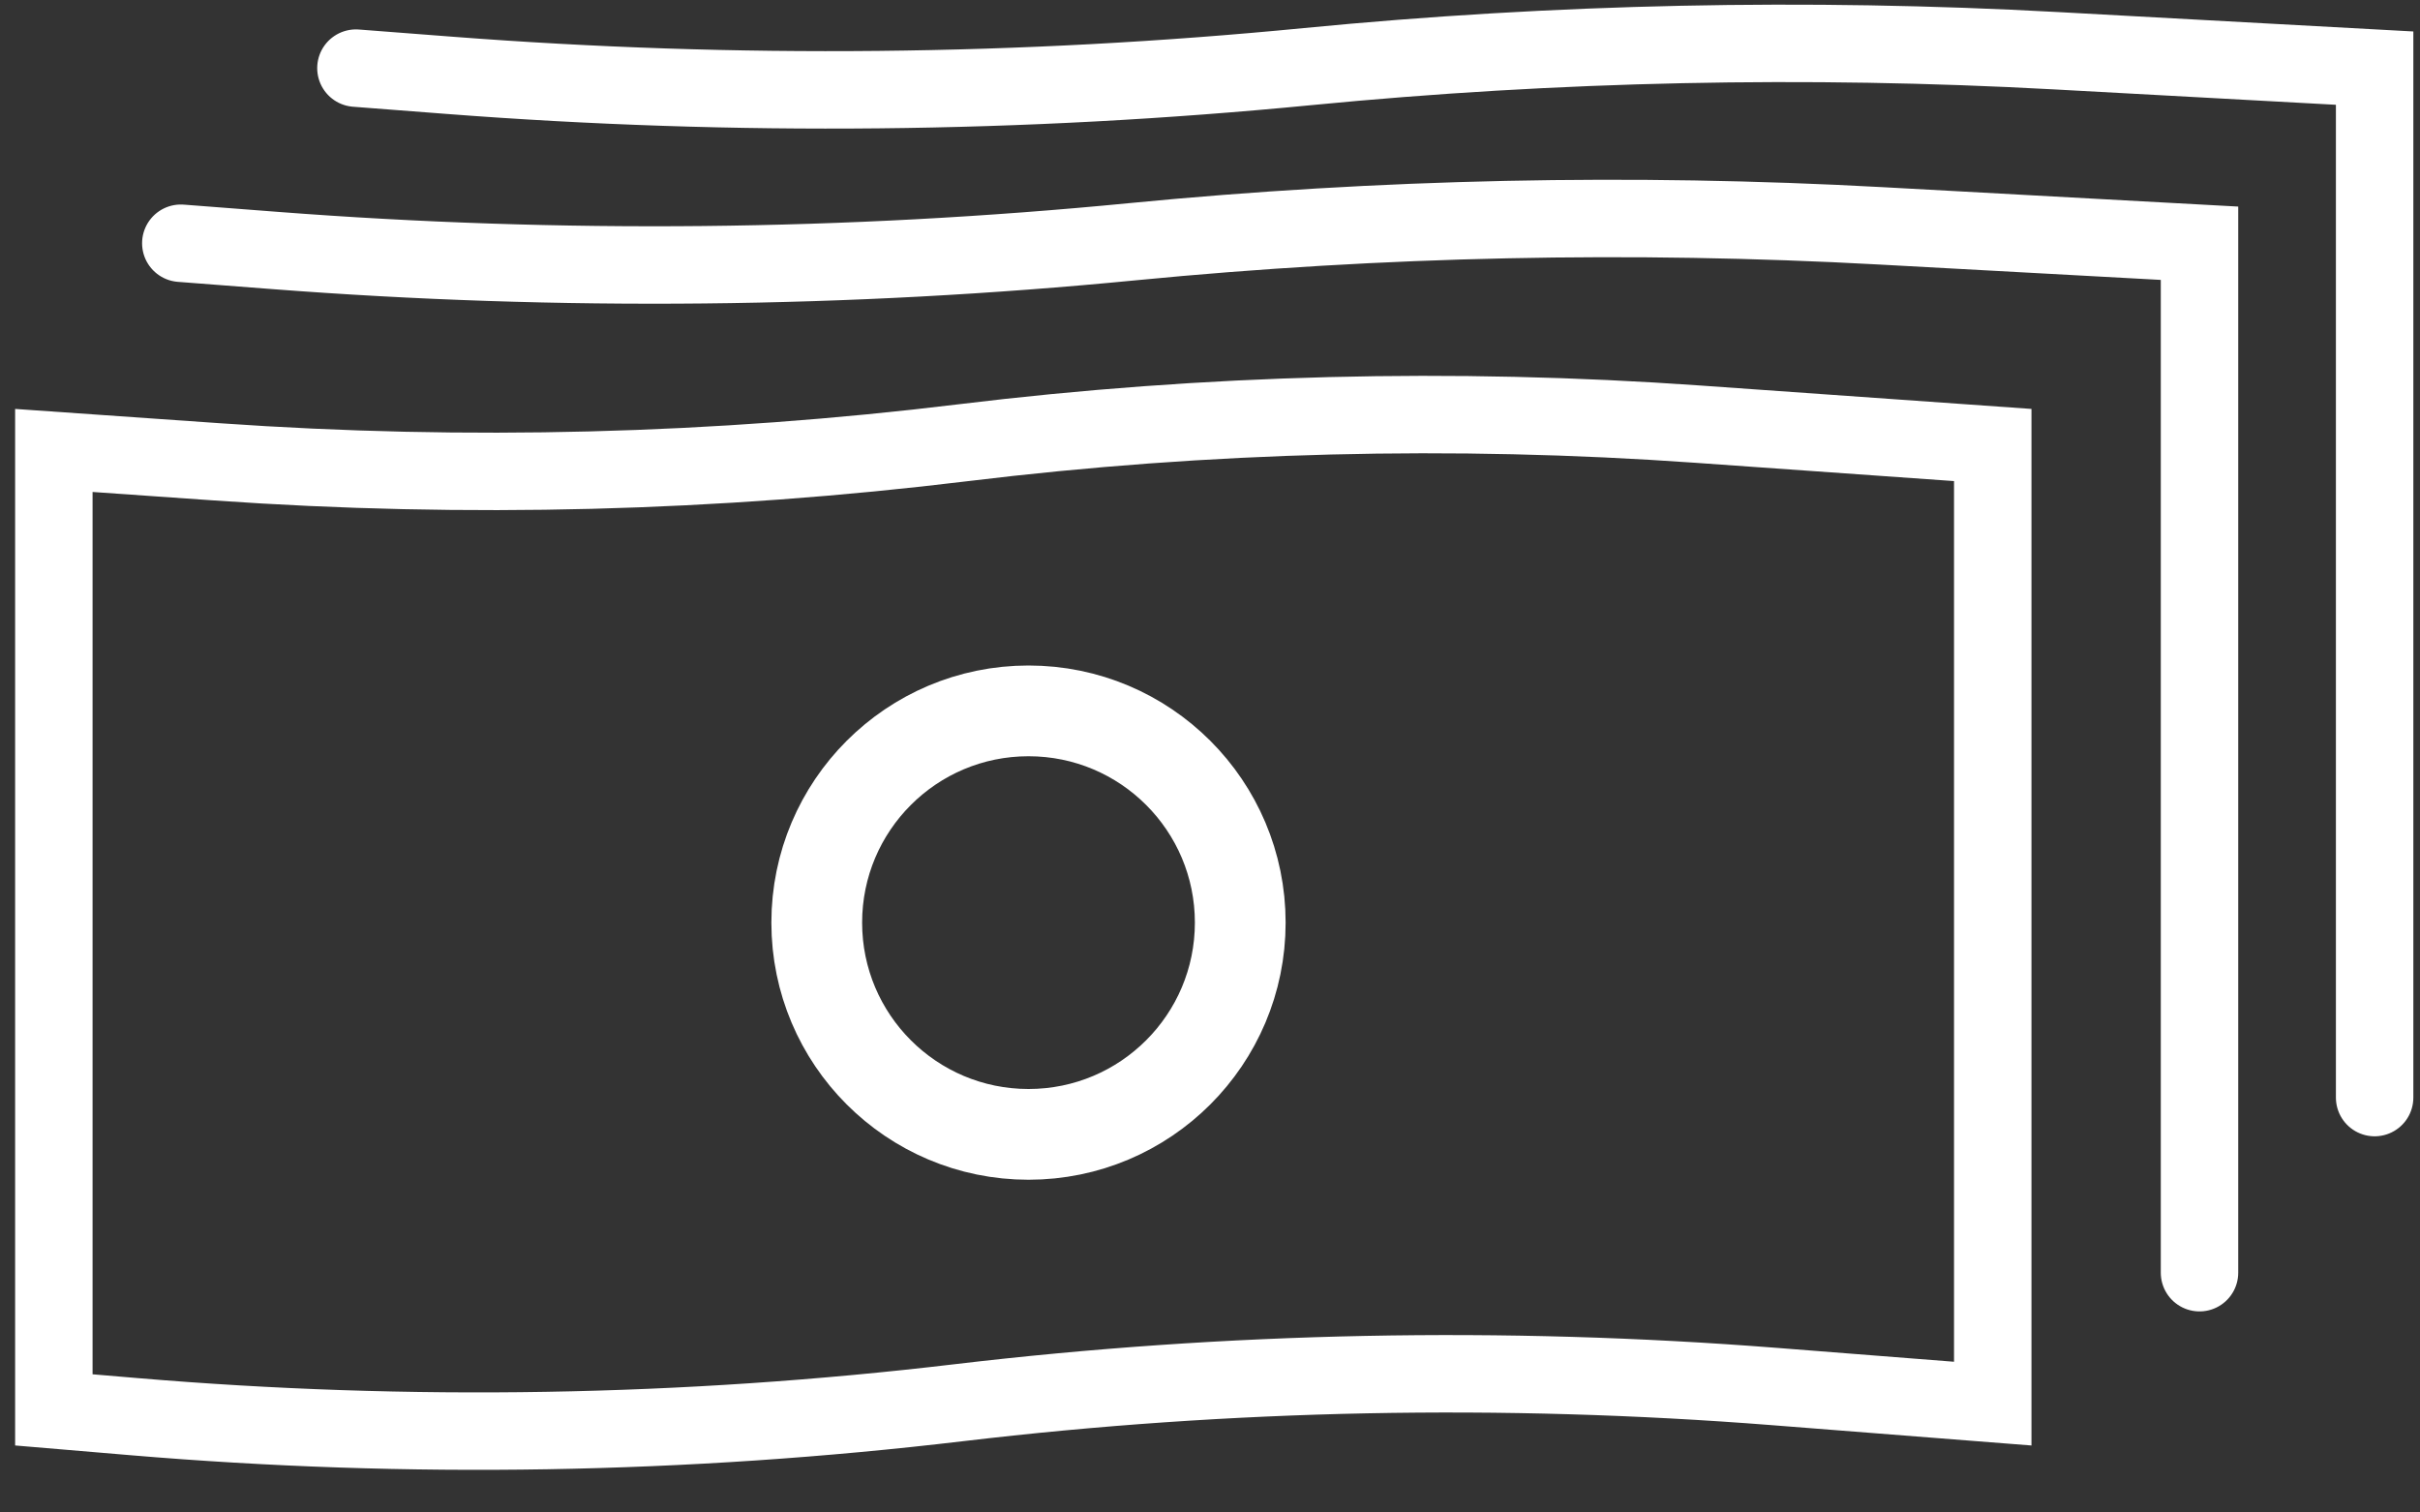
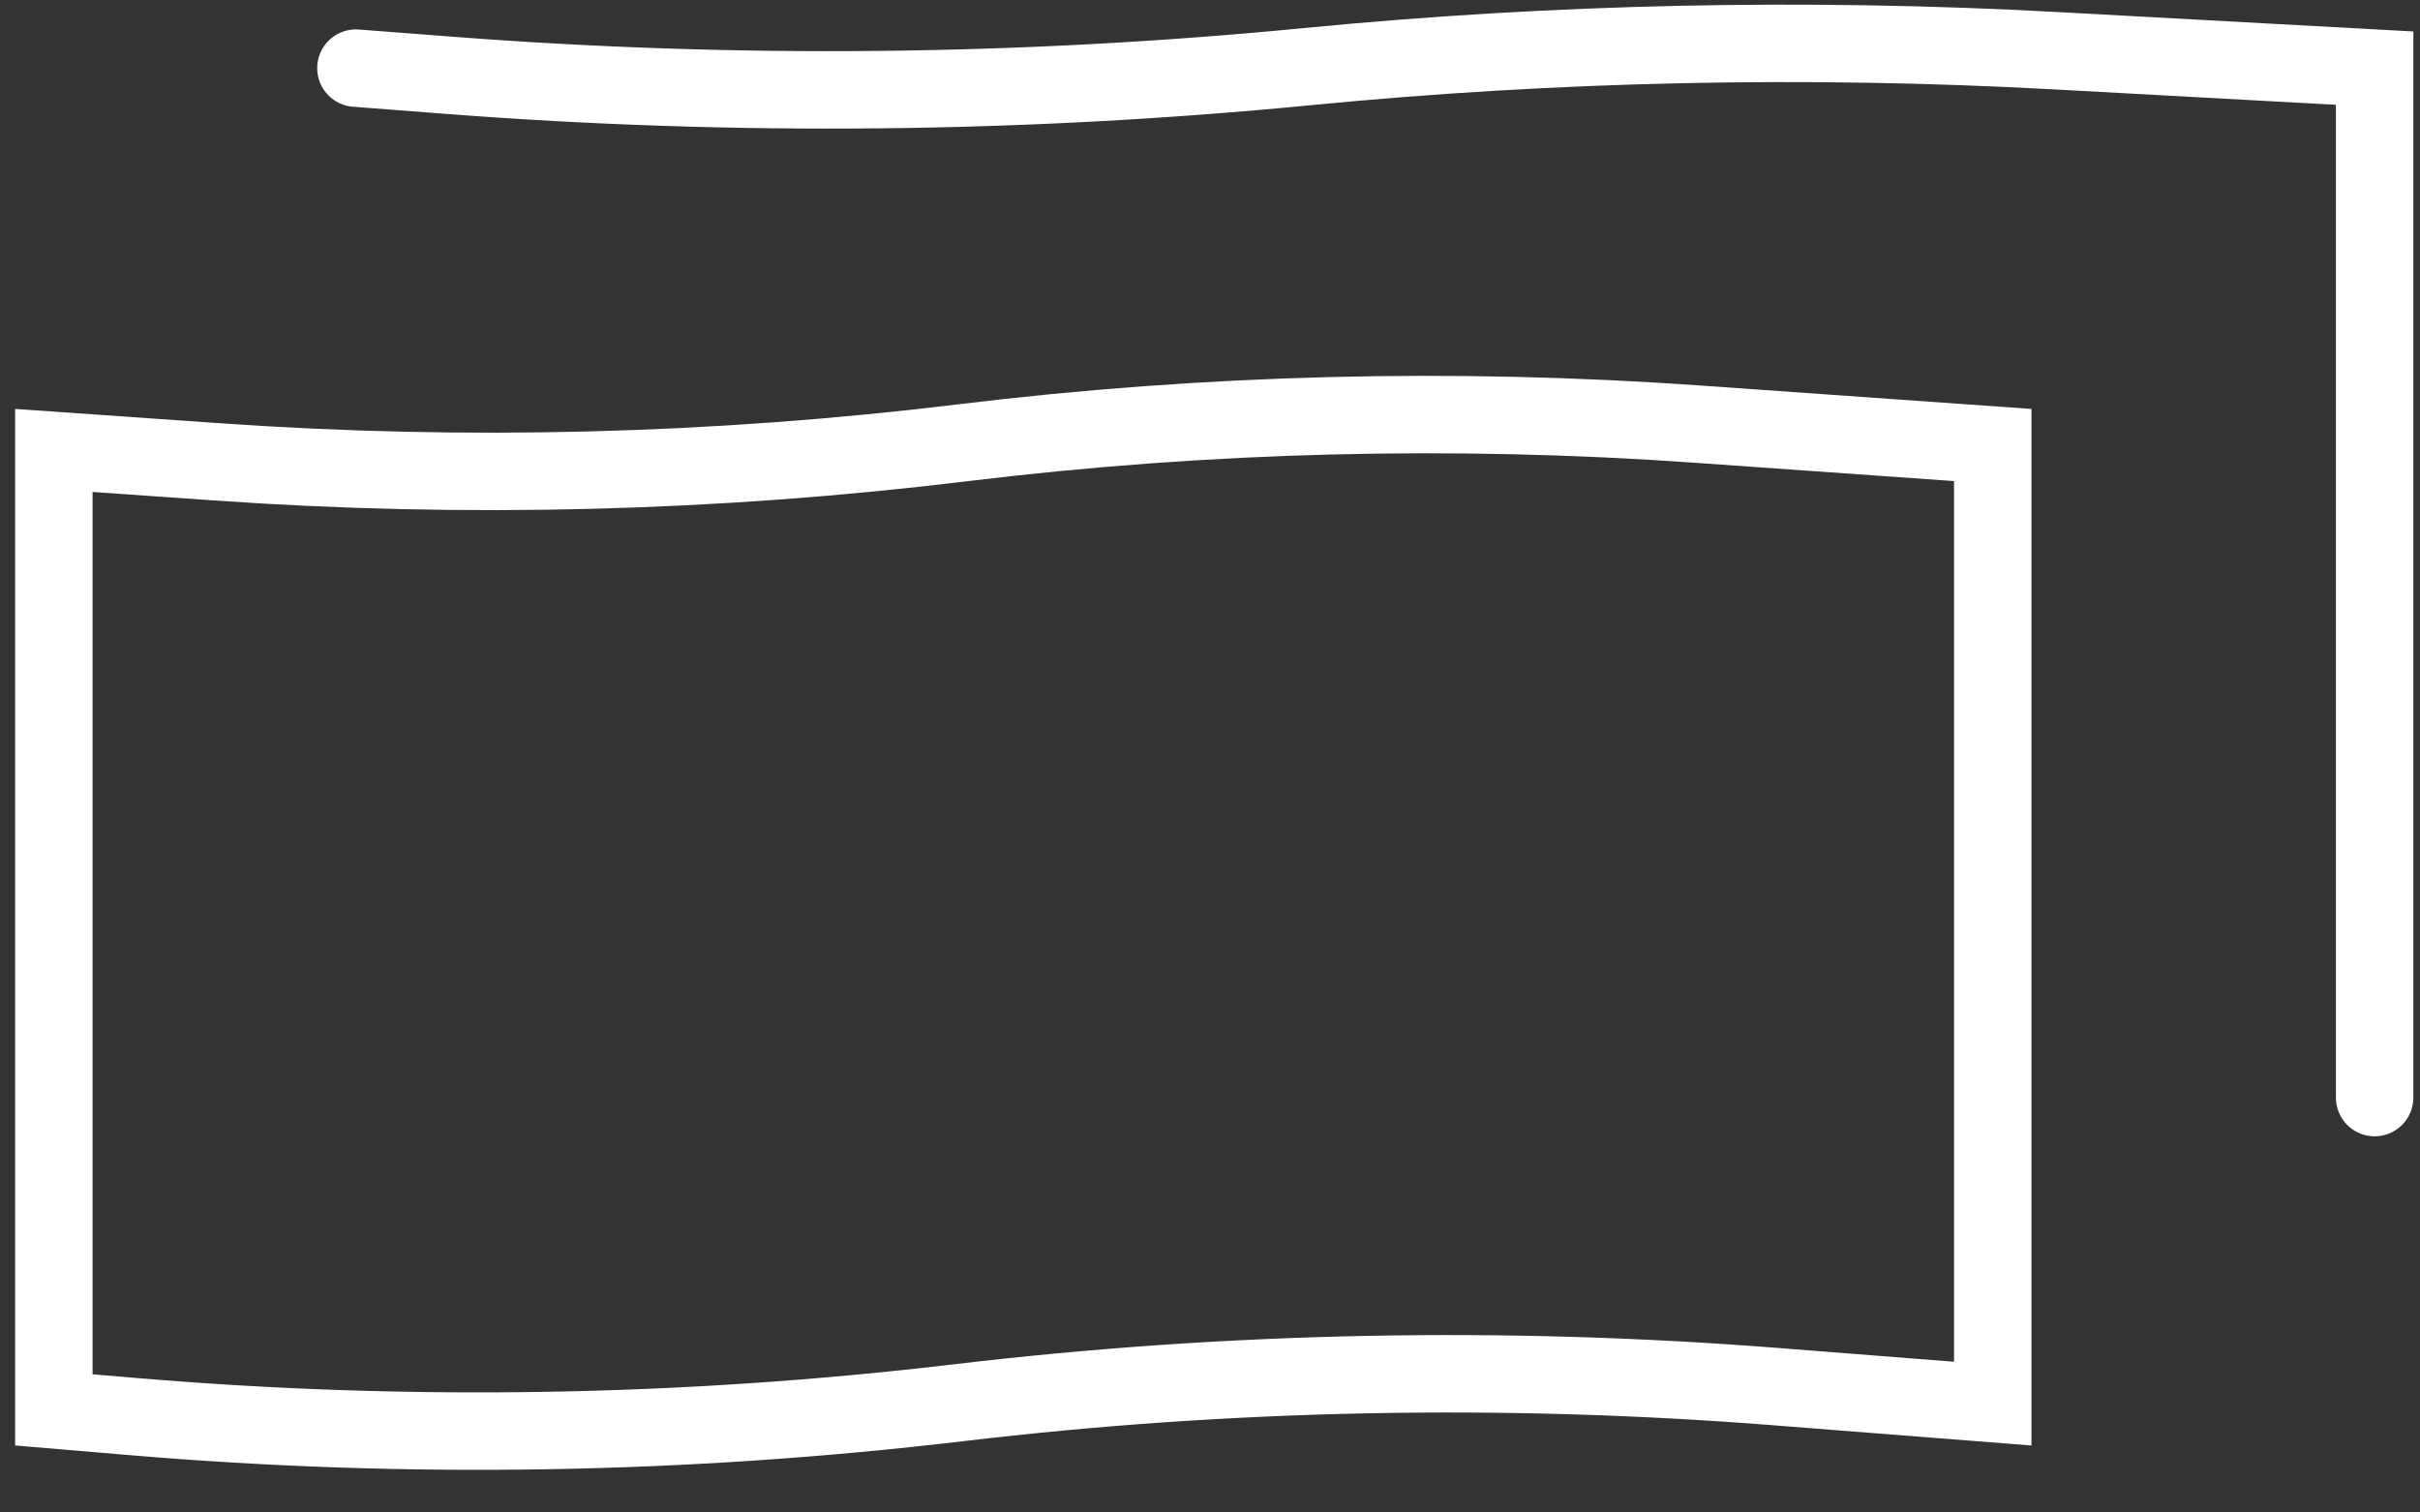
<svg xmlns="http://www.w3.org/2000/svg" width="80" height="50" viewBox="0 0 80 50" fill="none">
  <rect x="0" y="0" width="80" height="50" fill="#333333" stroke="none" />
  <path d="M1.78 46.608V14.891L7.181 15.268C15.404 15.844 23.664 15.632 31.846 14.635C39.899 13.654 48.027 13.448 56.118 14.021L65.876 14.711V46.401L58.65 45.835C49.669 45.132 40.641 45.312 31.696 46.371C22.643 47.444 13.504 47.598 4.42 46.831L1.78 46.608Z" stroke="white" stroke-width="2.56" />
-   <path d="M5.977 8.041L9.071 8.279C18.517 9.005 28.008 8.909 37.437 7.991V7.991C45.659 7.191 53.93 7.015 62.179 7.466L72.711 8.041V42.073" stroke="white" stroke-width="2.56" stroke-linecap="round" />
  <path d="M11.766 2.252L14.86 2.49C24.306 3.216 33.797 3.12 43.226 2.202V2.202C51.448 1.402 59.719 1.226 67.968 1.677L78.5 2.252V36.284" stroke="white" stroke-width="2.56" stroke-linecap="round" />
-   <circle cx="34" cy="30.5" r="7" stroke="white" stroke-width="3" />
</svg>